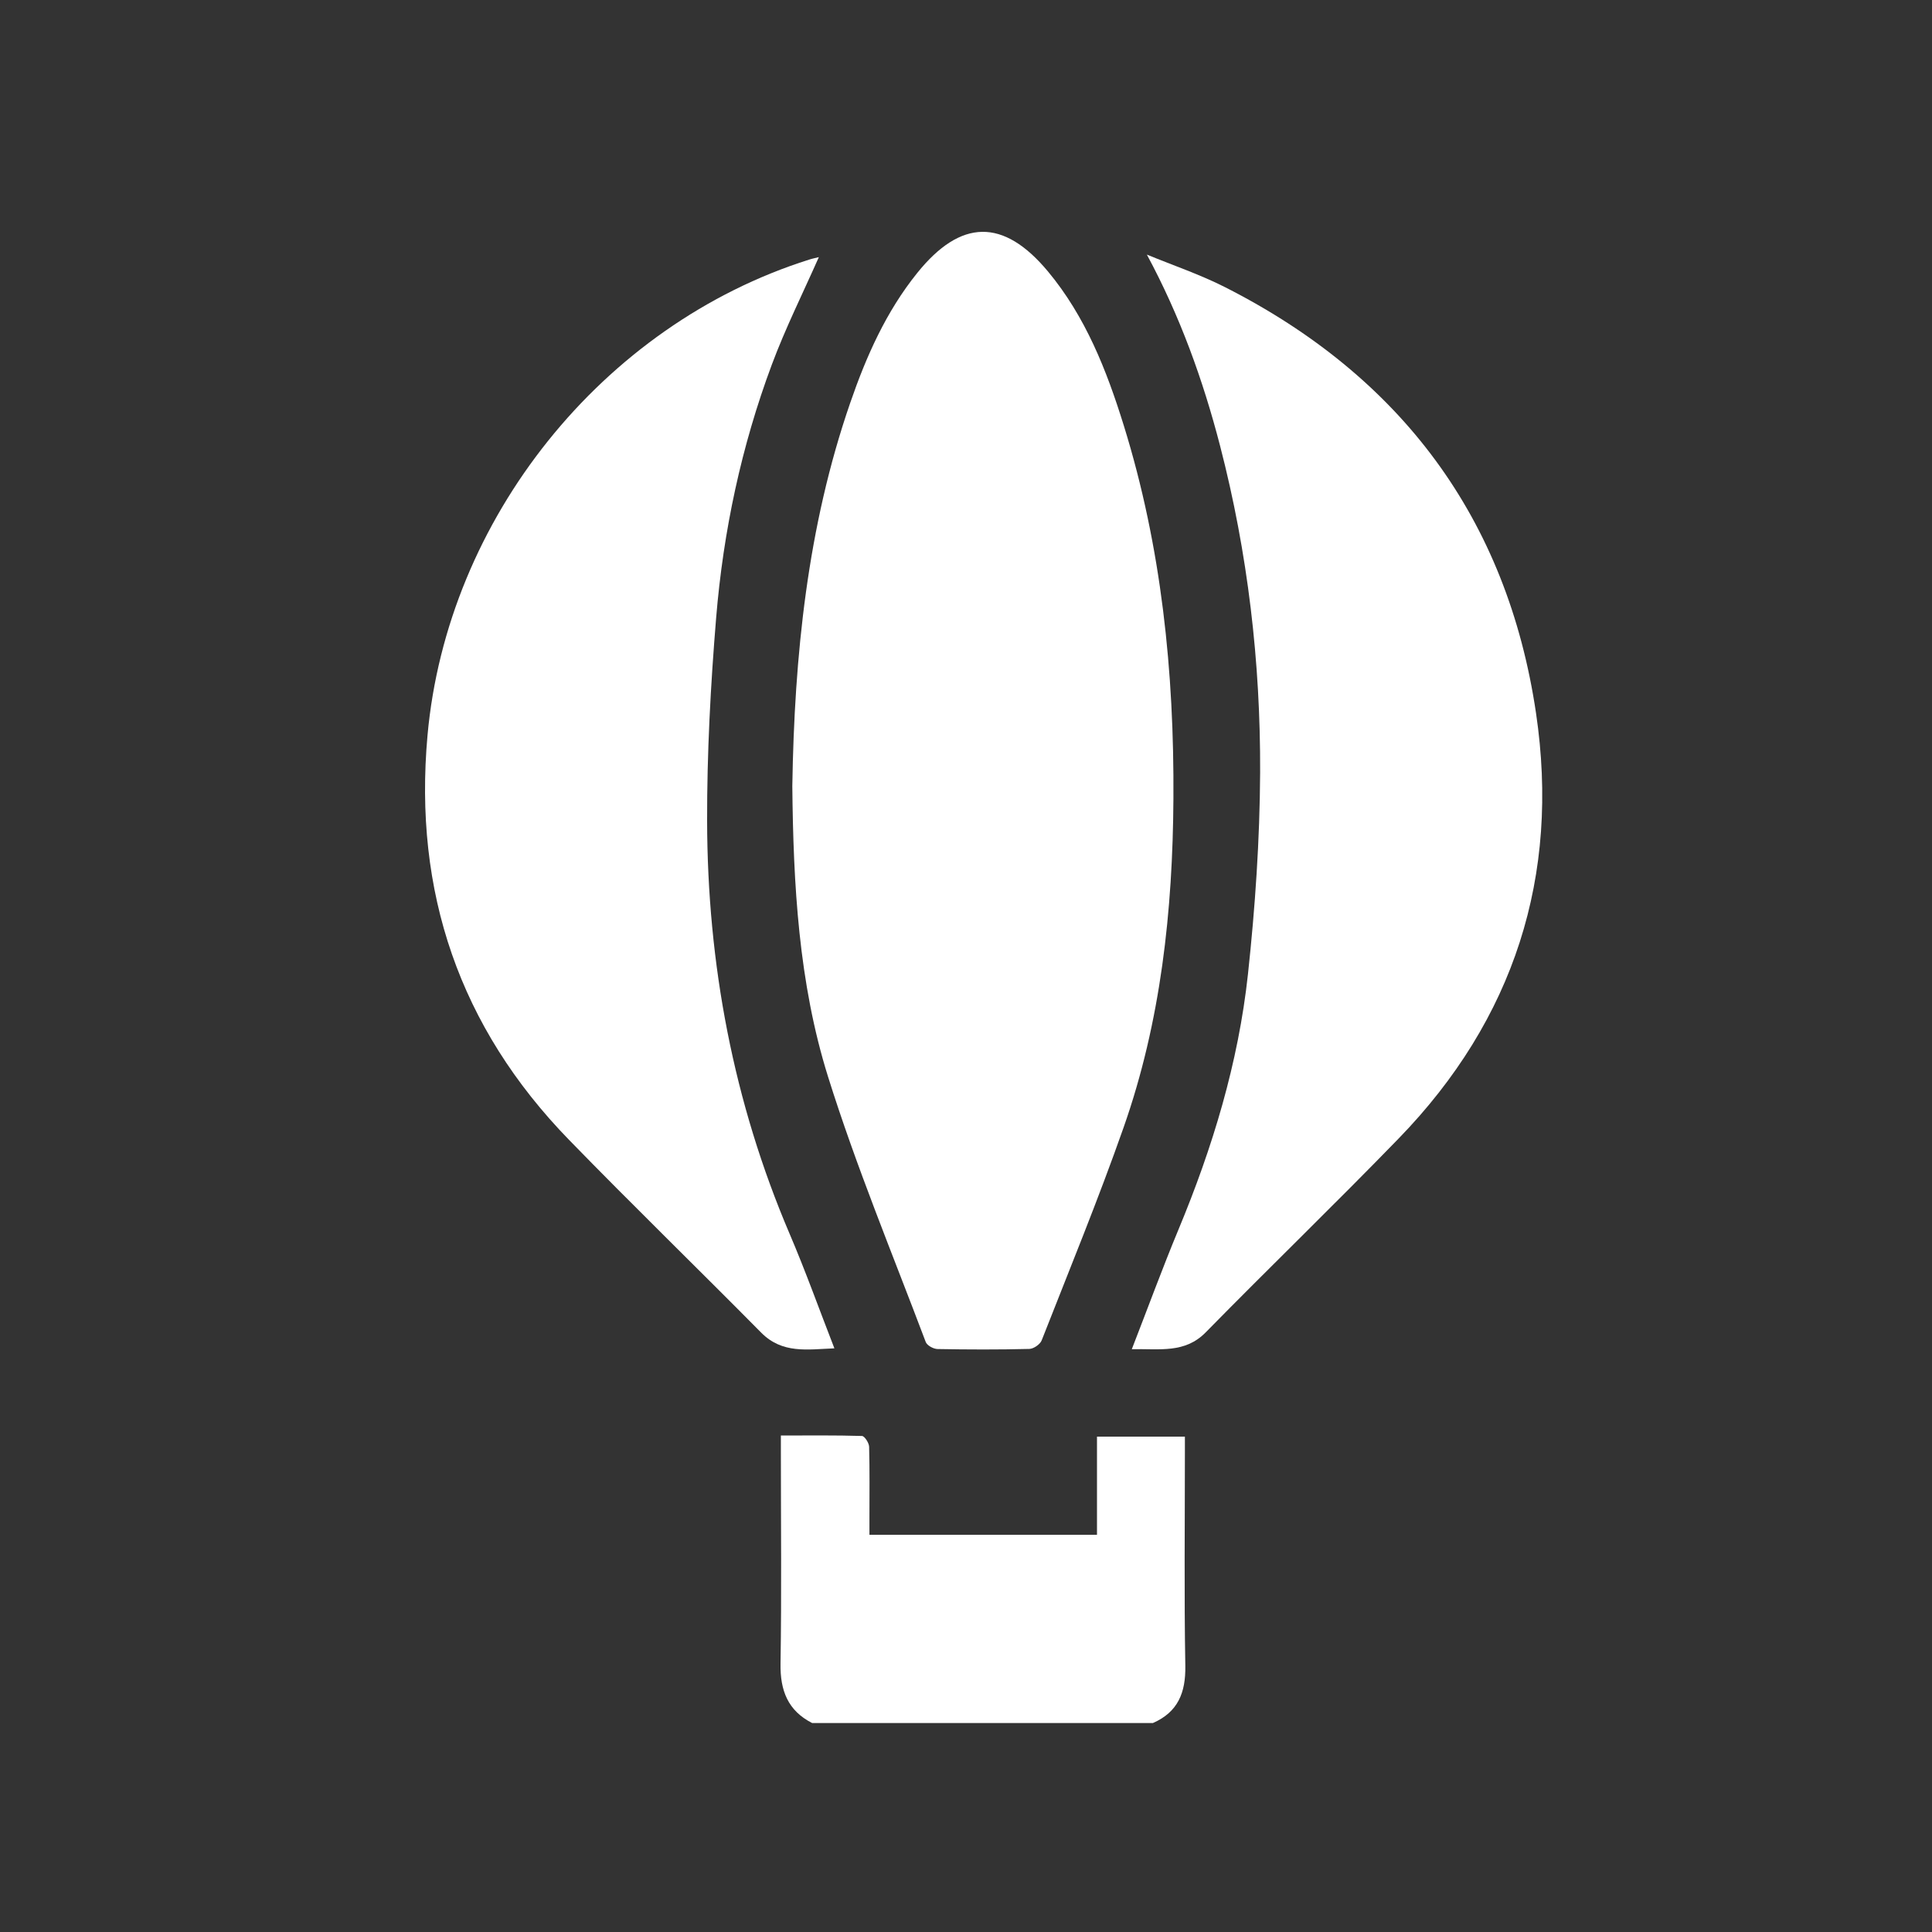
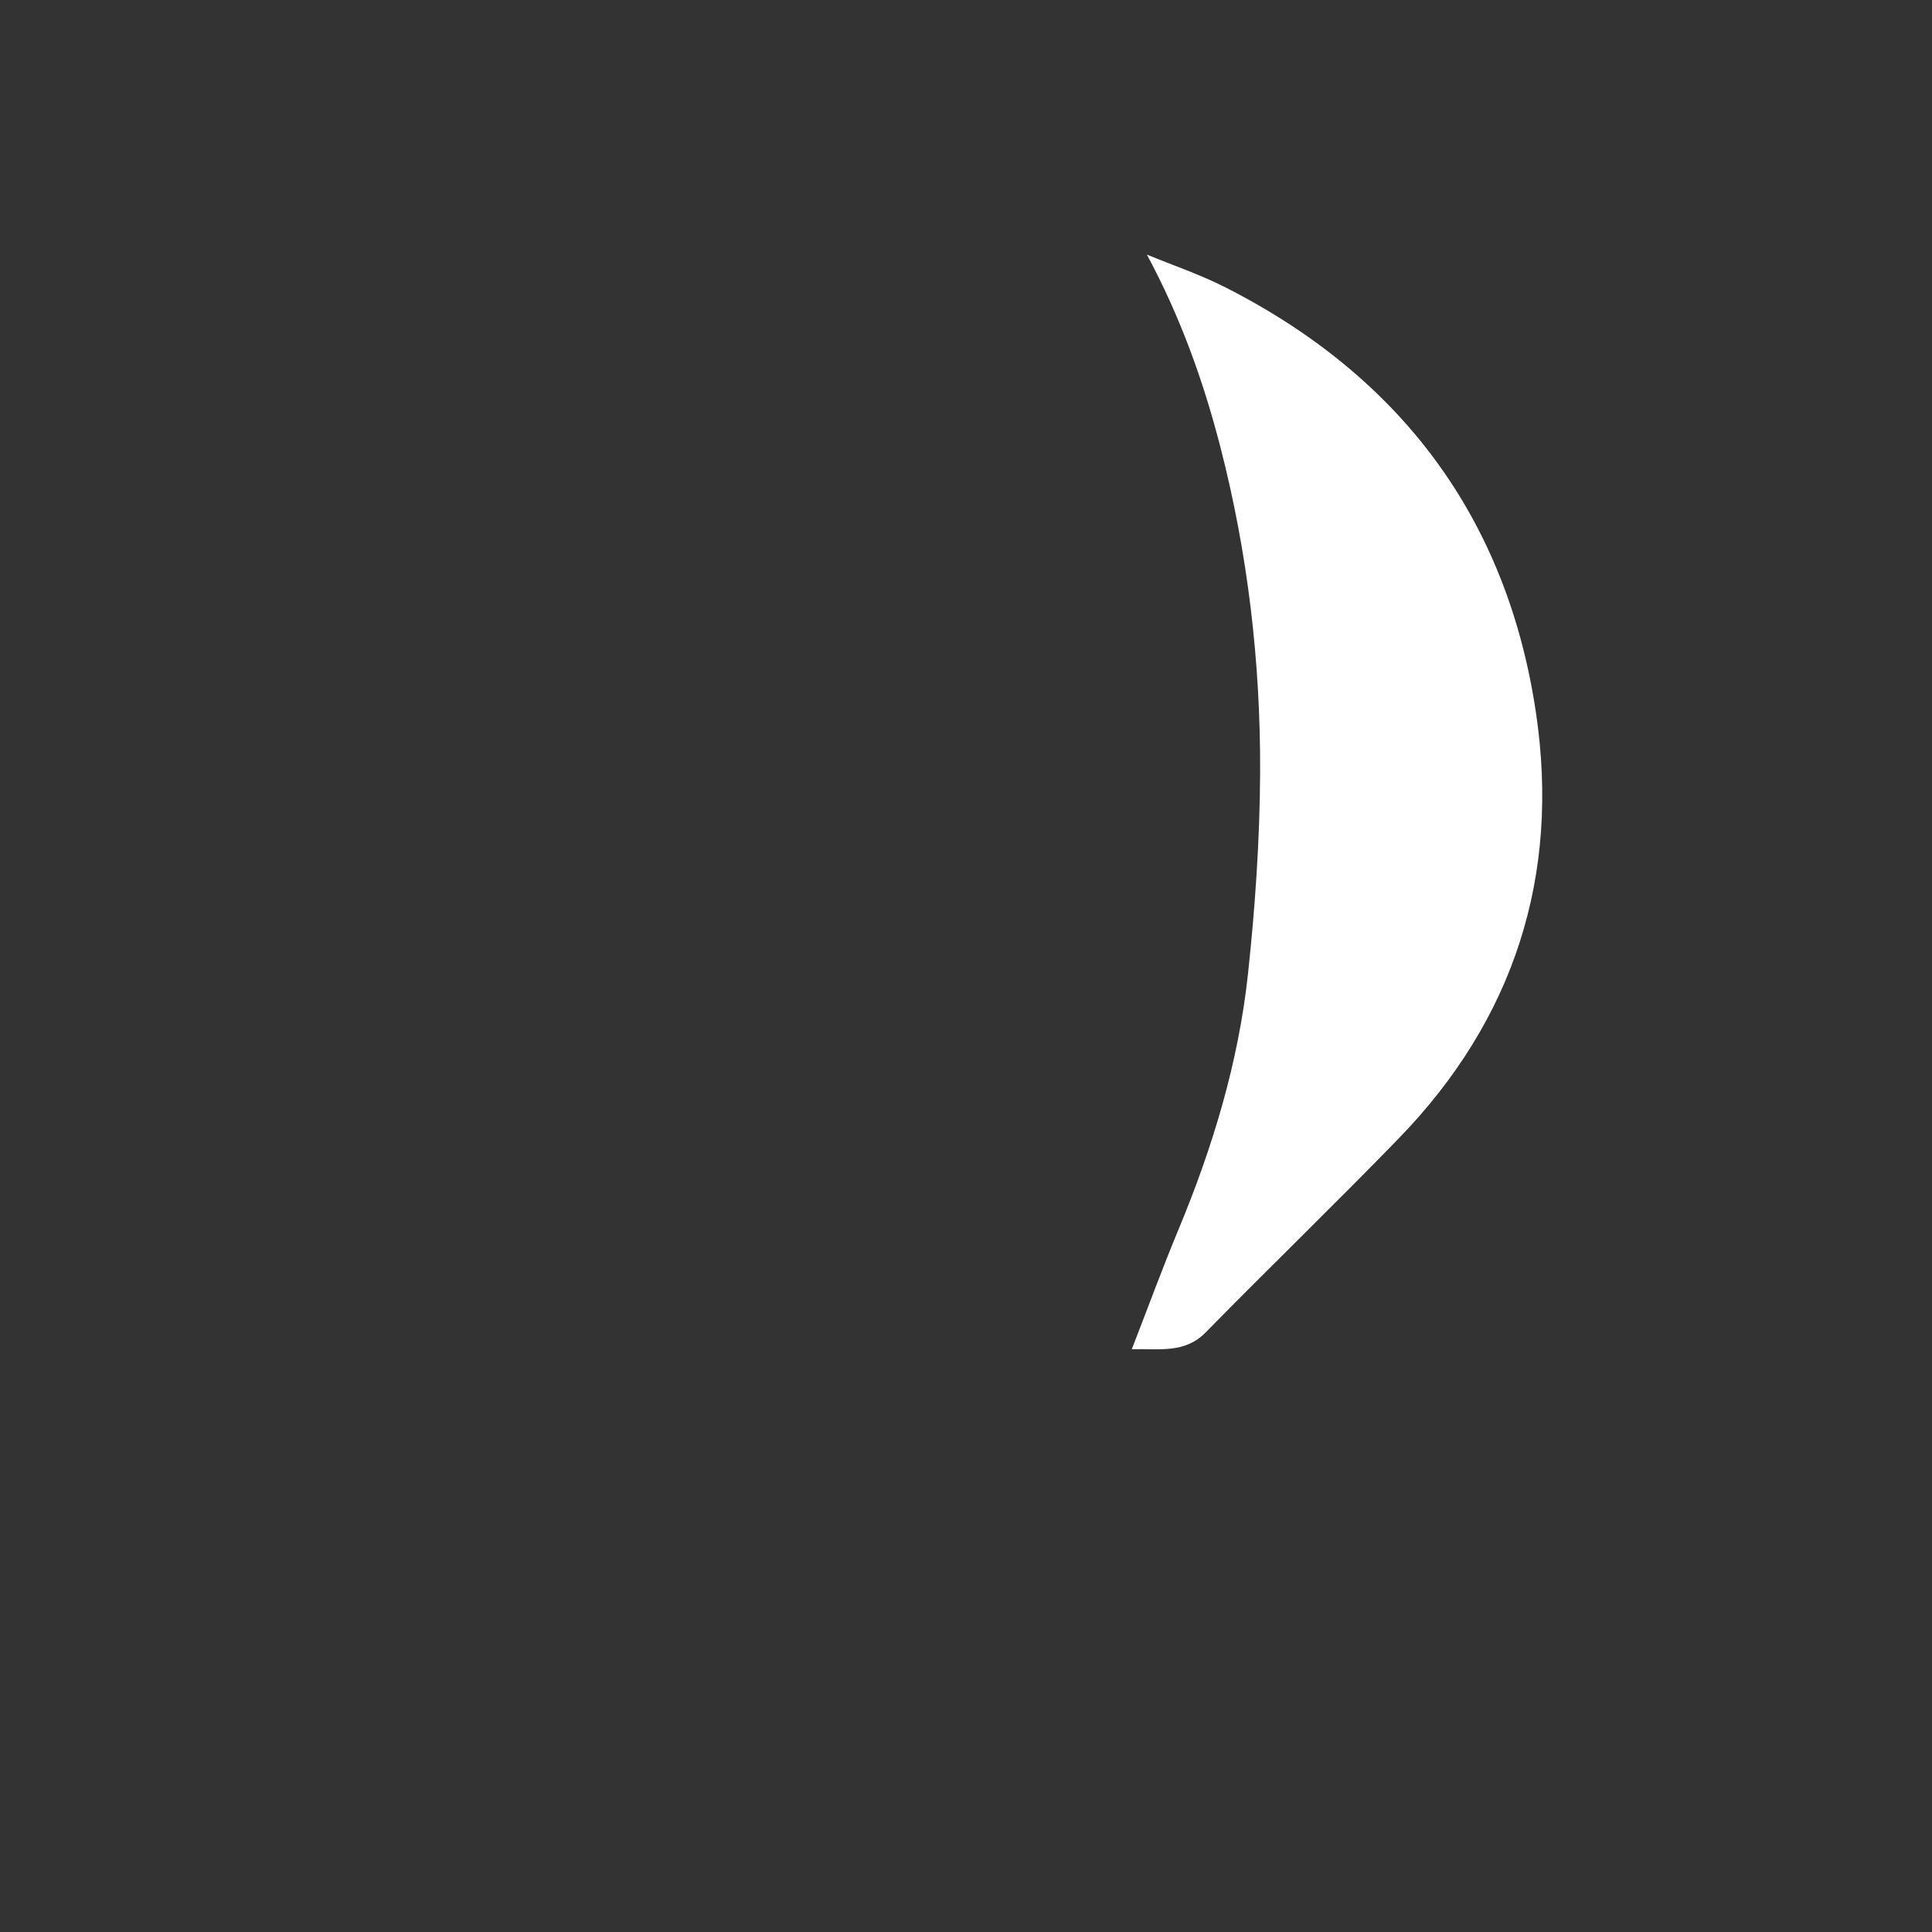
<svg xmlns="http://www.w3.org/2000/svg" width="50" height="50" viewBox="0 0 50 50" fill="none">
  <rect x="0" y="0" width="50" height="50" fill="#333333" stroke="none" />
-   <path d="M21.02 44.593C20.39 44.272 20.189 43.752 20.2 43.057C20.229 41.238 20.209 39.419 20.209 37.599V37.151C20.939 37.151 21.624 37.142 22.308 37.163C22.375 37.165 22.49 37.343 22.493 37.442C22.509 38.056 22.501 38.672 22.501 39.286C22.501 39.422 22.501 39.558 22.501 39.72H28.39V37.18H30.665V37.582C30.665 39.426 30.644 41.271 30.676 43.115C30.687 43.806 30.486 44.308 29.837 44.592H21.019L21.02 44.593Z" fill="white" />
-   <path d="M20.505 20.345C20.559 16.971 20.894 13.636 22.005 10.422C22.419 9.221 22.932 8.065 23.738 7.064C24.865 5.664 25.967 5.64 27.121 7.025C28.093 8.193 28.64 9.583 29.084 11.014C30.06 14.159 30.389 17.391 30.368 20.67C30.35 23.57 30.045 26.433 29.077 29.183C28.426 31.036 27.677 32.857 26.959 34.687C26.919 34.791 26.751 34.907 26.64 34.91C25.849 34.93 25.058 34.927 24.266 34.913C24.159 34.912 23.992 34.822 23.958 34.731C23.097 32.448 22.157 30.188 21.429 27.863C20.668 25.432 20.531 22.887 20.505 20.345Z" fill="white" />
-   <path d="M21.191 6.656C20.78 7.585 20.327 8.492 19.975 9.436C19.187 11.548 18.719 13.744 18.534 15.986C18.39 17.735 18.296 19.492 18.3 21.246C18.308 24.944 18.978 28.521 20.438 31.938C20.846 32.892 21.195 33.869 21.594 34.895C20.893 34.923 20.247 35.041 19.7 34.489C18.049 32.819 16.364 31.183 14.727 29.5C11.89 26.583 10.699 23.082 11.064 19.031C11.569 13.432 15.588 8.408 20.94 6.719C21.031 6.69 21.124 6.672 21.189 6.655L21.191 6.656Z" fill="white" />
  <path d="M29.291 34.917C29.707 33.848 30.08 32.828 30.497 31.825C31.383 29.697 32.049 27.504 32.297 25.212C32.484 23.48 32.603 21.735 32.612 19.994C32.624 17.14 32.294 14.313 31.576 11.54C31.135 9.837 30.543 8.191 29.681 6.589C30.357 6.867 31.056 7.103 31.706 7.433C36.254 9.74 39.005 13.413 39.752 18.455C40.376 22.666 39.188 26.382 36.2 29.461C34.556 31.156 32.857 32.797 31.203 34.482C30.662 35.032 30.012 34.902 29.292 34.917H29.291Z" fill="white" />
</svg>